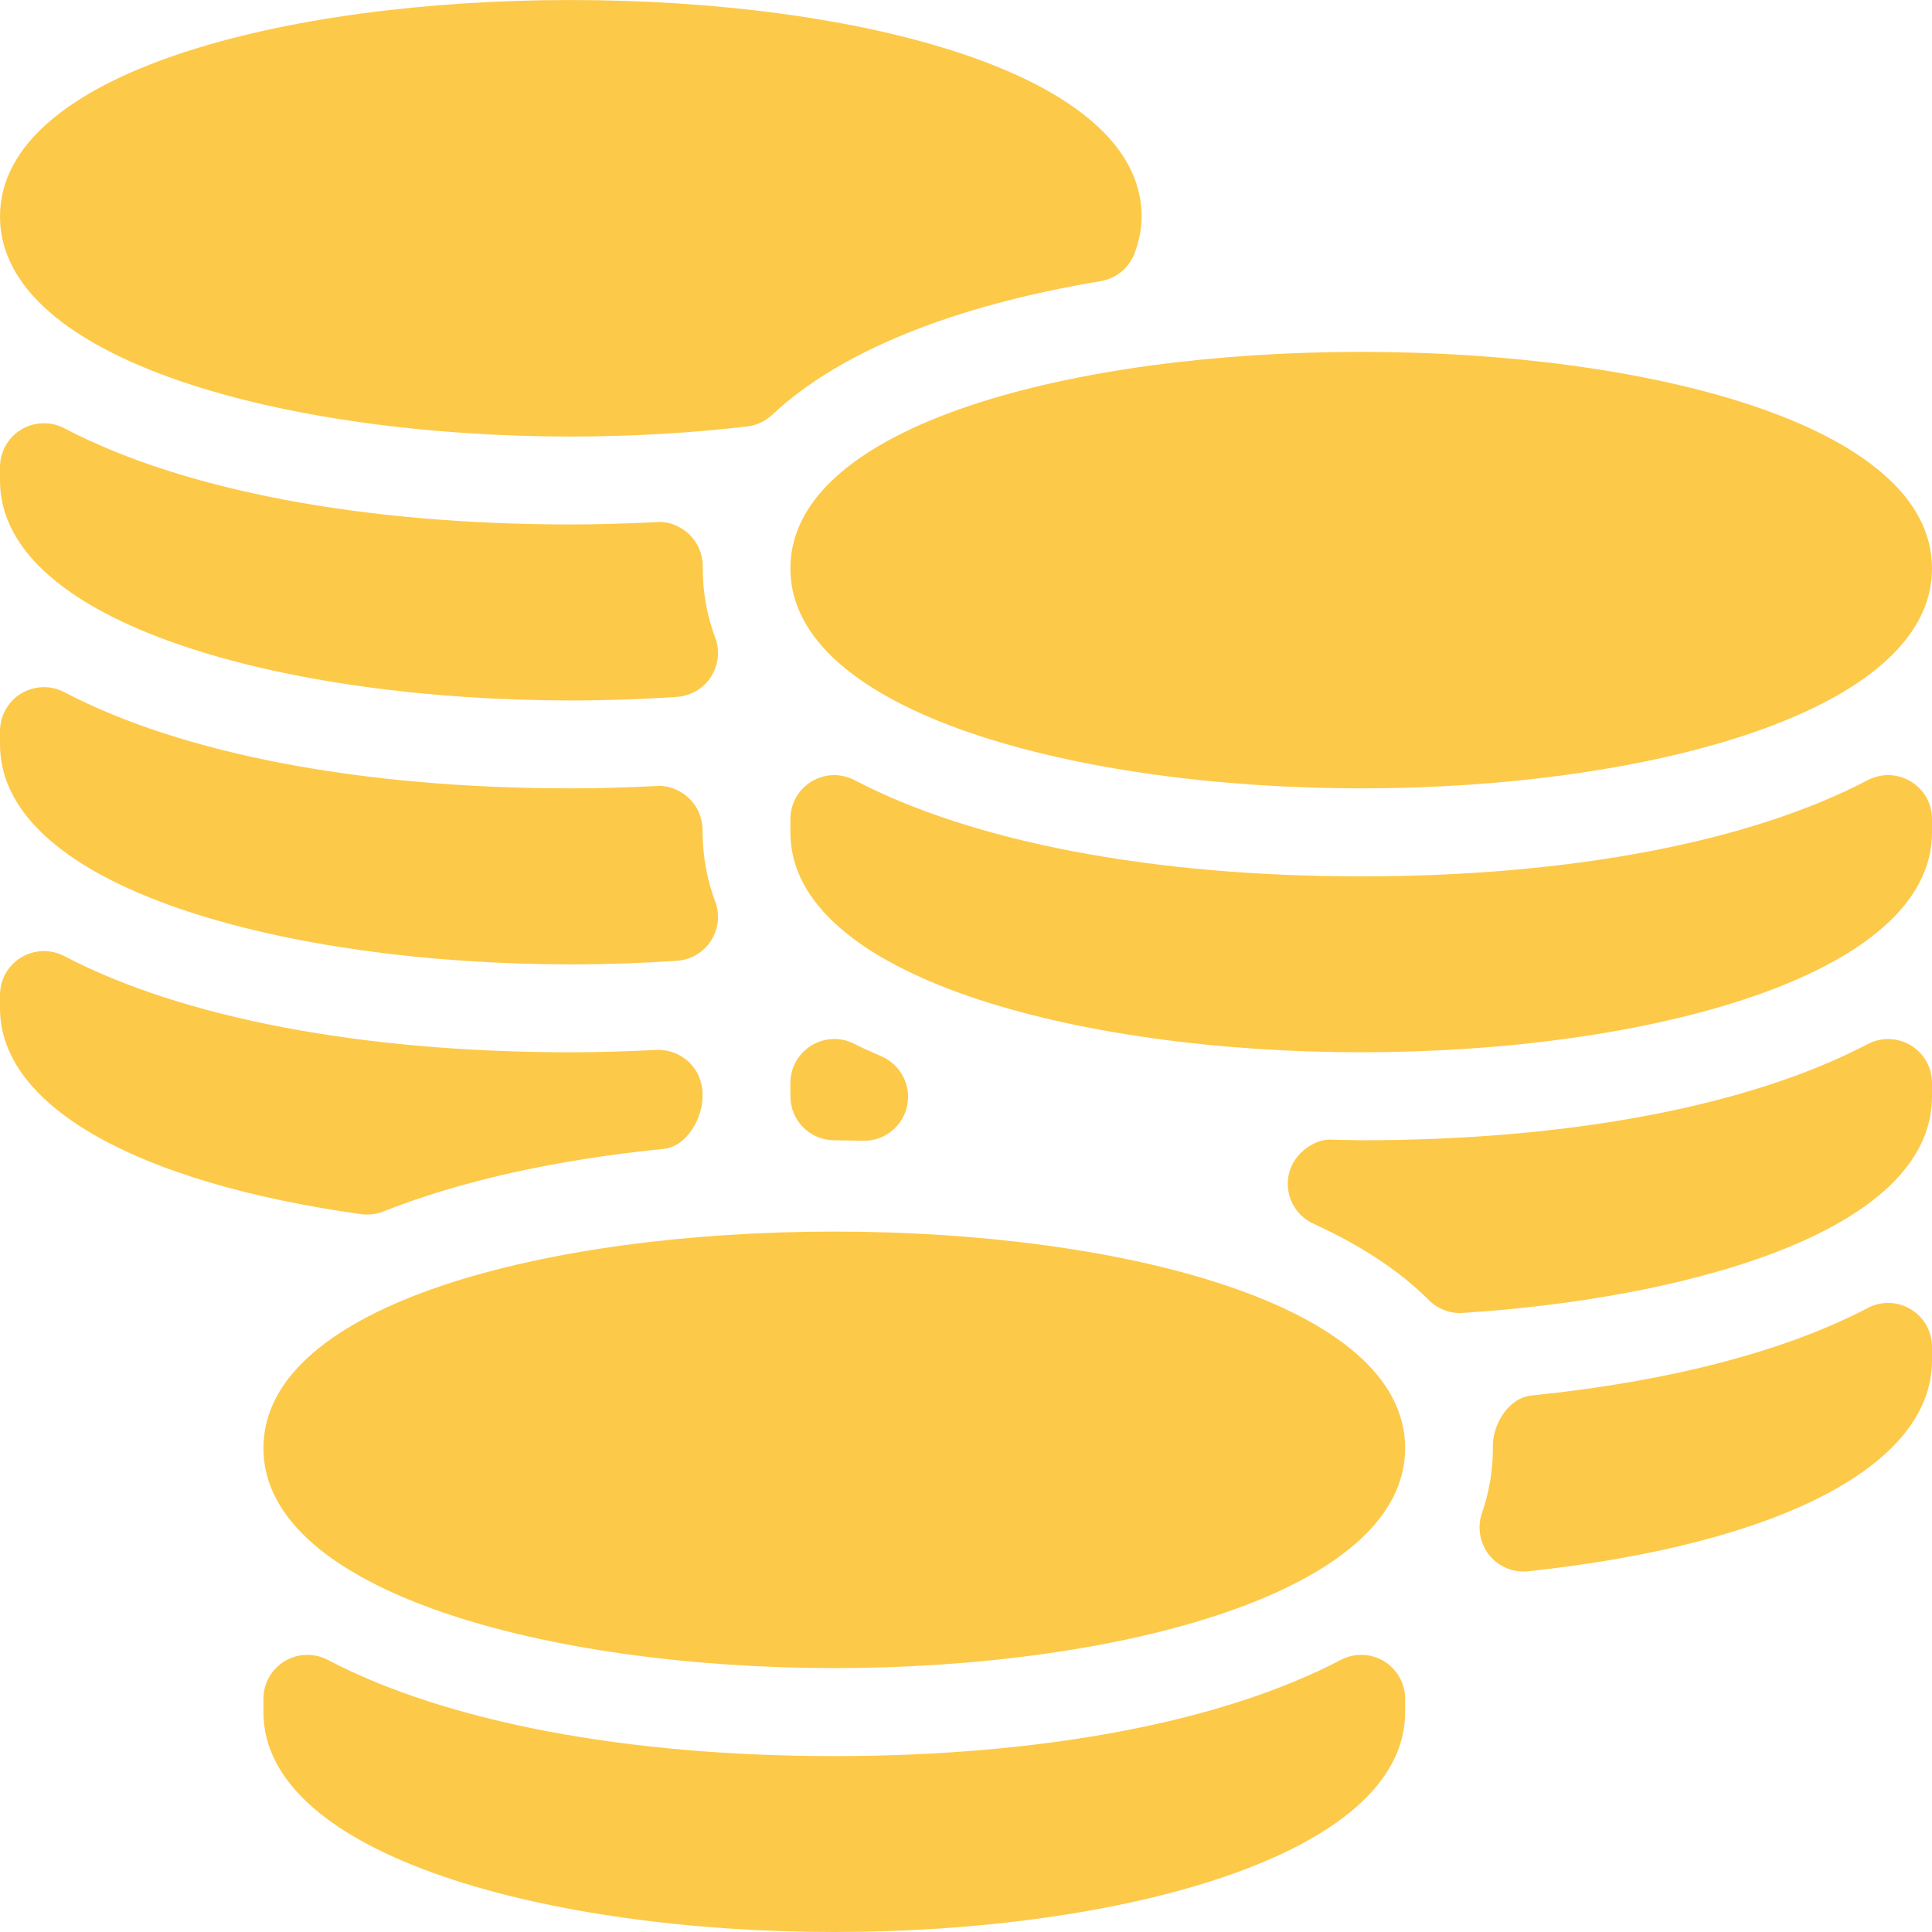
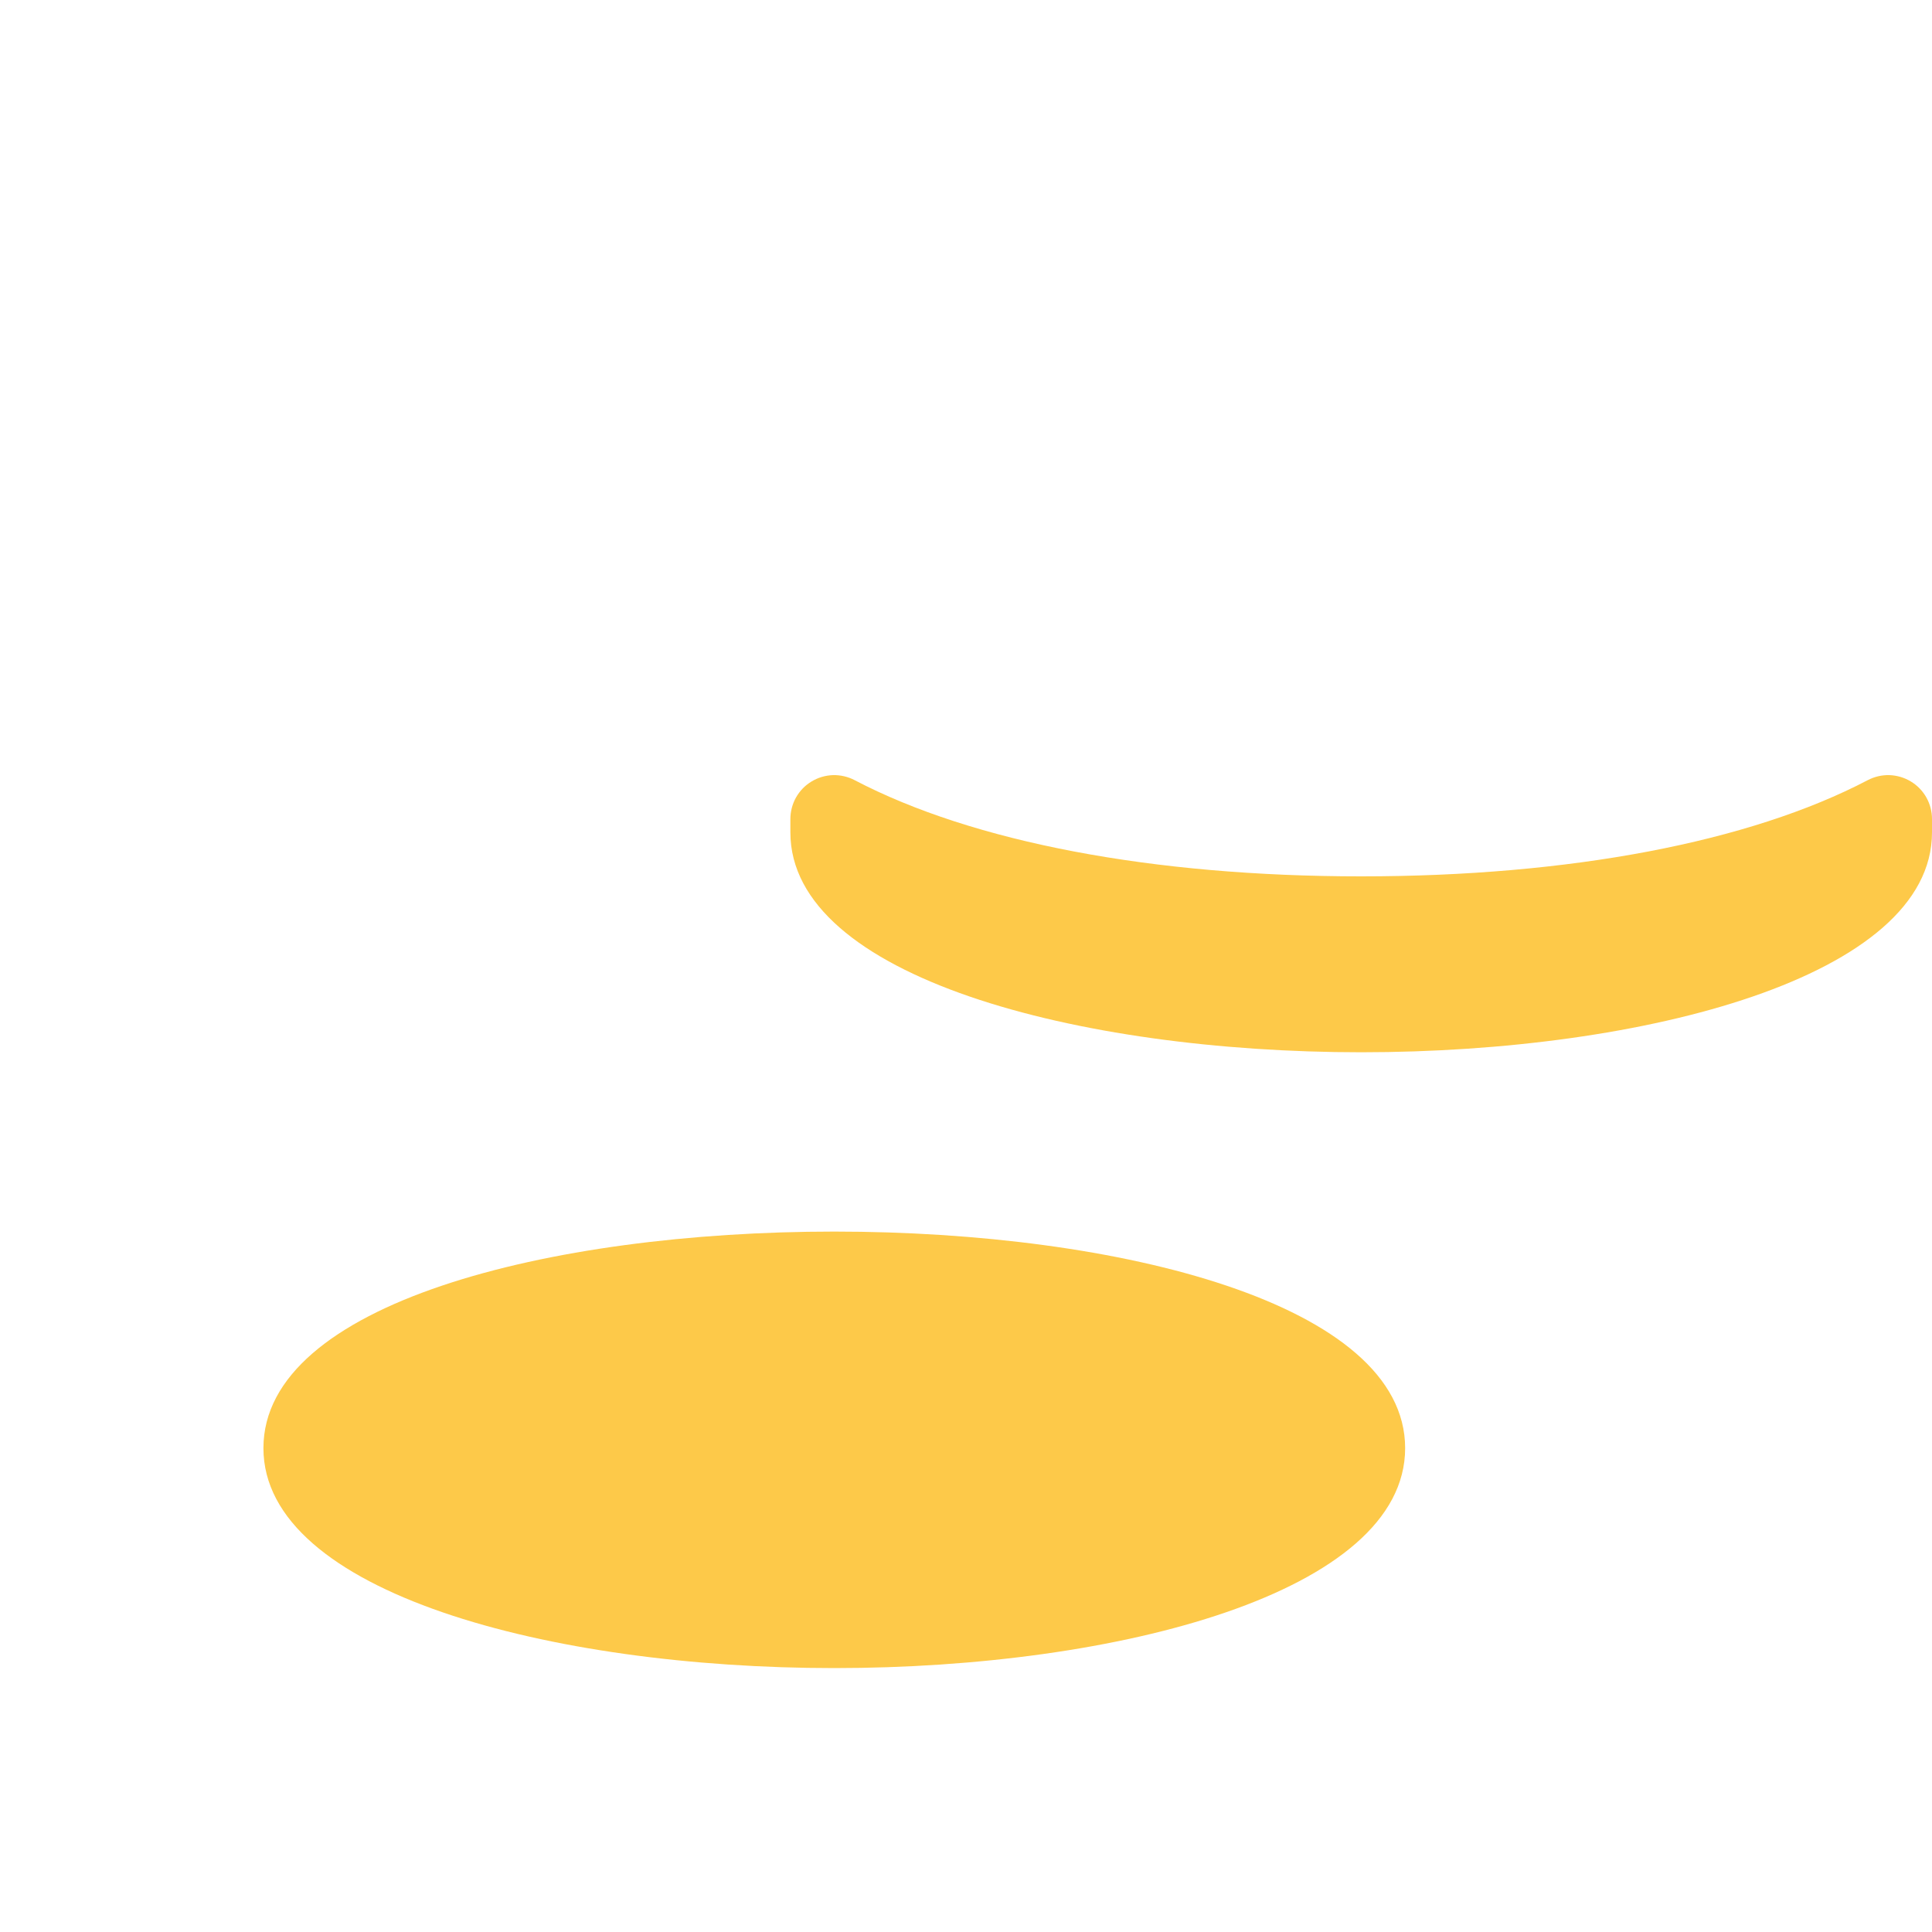
<svg xmlns="http://www.w3.org/2000/svg" width="20" height="20" viewBox="0 0 20 20" fill="none">
-   <path d="M8.182 5.885C8.182 7.379 11.155 8.161 14.091 8.161C17.027 8.161 20 7.379 20 5.885C20 2.895 8.182 2.895 8.182 5.885Z" fill="#FDC949" />
  <path d="M19.781 8.09C19.714 8.049 19.638 8.027 19.559 8.024C19.481 8.022 19.404 8.04 19.335 8.076C18.11 8.718 16.248 9.072 14.091 9.072C11.934 9.072 10.072 8.718 8.847 8.076C8.778 8.04 8.7 8.022 8.622 8.024C8.544 8.027 8.468 8.049 8.401 8.09C8.334 8.13 8.279 8.187 8.24 8.256C8.202 8.324 8.182 8.401 8.182 8.479V8.617C8.182 10.111 11.155 10.893 14.091 10.893C17.027 10.893 20 10.111 20 8.617V8.479C20 8.401 19.98 8.324 19.942 8.256C19.903 8.187 19.848 8.13 19.781 8.09ZM2.727 14.991C2.727 16.486 5.7 17.268 8.636 17.268C11.573 17.268 14.546 16.486 14.546 14.991C14.545 12.002 2.727 12.002 2.727 14.991Z" fill="#FDC949" />
-   <path d="M14.326 17.196C14.19 17.115 14.021 17.109 13.88 17.183C12.656 17.825 10.794 18.179 8.636 18.179C6.479 18.179 4.617 17.825 3.393 17.183C3.252 17.109 3.082 17.115 2.947 17.196C2.88 17.237 2.824 17.294 2.786 17.362C2.747 17.431 2.727 17.508 2.727 17.586V17.723C2.727 19.218 5.7 20 8.636 20C11.573 20 14.546 19.218 14.546 17.723V17.586C14.546 17.508 14.525 17.431 14.487 17.362C14.448 17.294 14.393 17.237 14.326 17.196ZM5.909 4.519C6.523 4.519 7.137 4.484 7.734 4.415C7.831 4.404 7.922 4.361 7.994 4.294C8.682 3.645 9.858 3.166 11.395 2.91C11.475 2.896 11.55 2.862 11.612 2.81C11.674 2.758 11.721 2.69 11.748 2.614C11.796 2.483 11.818 2.361 11.818 2.242C11.818 -0.747 1.21762e-07 -0.747 1.21762e-07 2.242C1.21762e-07 3.736 2.973 4.519 5.909 4.519ZM5.909 7.251C6.285 7.251 6.653 7.238 7.008 7.214C7.079 7.209 7.147 7.188 7.209 7.152C7.27 7.116 7.321 7.066 7.36 7.007C7.398 6.947 7.422 6.879 7.43 6.809C7.437 6.739 7.429 6.667 7.404 6.601C7.316 6.363 7.273 6.129 7.275 5.86C7.275 5.798 7.262 5.737 7.238 5.681C7.214 5.624 7.178 5.573 7.134 5.531C7.044 5.445 6.918 5.393 6.799 5.405C6.502 5.419 6.205 5.429 5.909 5.429C3.752 5.429 1.89 5.075 0.665 4.433C0.596 4.397 0.519 4.379 0.441 4.382C0.362 4.384 0.286 4.406 0.219 4.447C0.152 4.487 0.097 4.545 0.059 4.613C0.02 4.681 -5.46697e-05 4.758 1.21762e-07 4.836V4.974C1.21762e-07 6.468 2.973 7.251 5.909 7.251ZM5.909 9.983C6.285 9.983 6.653 9.97 7.008 9.946C7.079 9.941 7.147 9.92 7.209 9.884C7.27 9.848 7.321 9.798 7.36 9.739C7.398 9.679 7.422 9.612 7.43 9.541C7.437 9.471 7.429 9.399 7.404 9.333C7.316 9.095 7.273 8.861 7.273 8.592C7.273 8.53 7.26 8.469 7.236 8.413C7.212 8.356 7.176 8.305 7.132 8.263C7.042 8.177 6.918 8.128 6.796 8.137C6.5 8.151 6.204 8.161 5.909 8.161C3.752 8.161 1.89 7.807 0.665 7.165C0.596 7.129 0.519 7.111 0.441 7.114C0.362 7.116 0.286 7.139 0.219 7.179C0.152 7.219 0.097 7.277 0.059 7.345C0.02 7.413 -5.14697e-05 7.49 1.21762e-07 7.568V7.706C1.21762e-07 9.2 2.973 9.983 5.909 9.983ZM19.781 13.554C19.714 13.513 19.638 13.49 19.559 13.488C19.481 13.486 19.404 13.503 19.335 13.54C18.479 13.989 17.276 14.302 15.855 14.446C15.615 14.47 15.444 14.75 15.454 14.991C15.454 15.222 15.417 15.443 15.341 15.665C15.316 15.737 15.31 15.815 15.323 15.89C15.336 15.966 15.367 16.037 15.415 16.097C15.458 16.15 15.512 16.193 15.573 16.223C15.635 16.253 15.702 16.268 15.771 16.268C15.787 16.268 15.803 16.267 15.819 16.266C18.437 15.983 20 15.166 20 14.081V13.943C20 13.865 19.98 13.788 19.942 13.72C19.903 13.651 19.848 13.594 19.781 13.554ZM8.636 11.804L8.938 11.809H8.946C9.158 11.809 9.342 11.662 9.389 11.454C9.412 11.352 9.4 11.245 9.353 11.152C9.307 11.058 9.229 10.983 9.134 10.939L9.037 10.896C8.972 10.867 8.907 10.839 8.846 10.807C8.705 10.733 8.537 10.74 8.401 10.822C8.334 10.863 8.279 10.92 8.24 10.988C8.202 11.056 8.182 11.133 8.182 11.211V11.348C8.182 11.6 8.385 11.804 8.636 11.804ZM19.781 10.822C19.714 10.781 19.638 10.759 19.559 10.756C19.481 10.754 19.404 10.772 19.335 10.808C18.11 11.45 16.248 11.804 14.091 11.804L13.791 11.798C13.607 11.783 13.388 11.944 13.342 12.154C13.319 12.256 13.332 12.363 13.378 12.456C13.425 12.55 13.502 12.625 13.597 12.668C14.089 12.892 14.491 13.158 14.792 13.459C14.838 13.505 14.892 13.54 14.953 13.563C15.013 13.586 15.078 13.596 15.142 13.591C17.383 13.449 20 12.776 20 11.349V11.211C20 11.133 19.98 11.056 19.942 10.988C19.903 10.919 19.848 10.862 19.781 10.822ZM3.801 12.573C3.858 12.573 3.915 12.563 3.969 12.541C4.77 12.224 5.746 12.006 6.872 11.893C7.112 11.868 7.283 11.565 7.273 11.324C7.273 11.262 7.26 11.202 7.236 11.145C7.212 11.088 7.176 11.037 7.132 10.995C7.042 10.909 6.918 10.863 6.796 10.869C6.5 10.883 6.204 10.893 5.909 10.893C3.752 10.893 1.89 10.539 0.665 9.897C0.596 9.861 0.519 9.843 0.44 9.846C0.362 9.848 0.286 9.871 0.219 9.911C0.152 9.952 0.097 10.009 0.058 10.077C0.02 10.145 -5.71469e-05 10.222 1.21762e-07 10.3V10.438C1.21762e-07 11.444 1.397 12.241 3.738 12.569C3.759 12.572 3.781 12.573 3.801 12.573Z" fill="#FDC949" />
</svg>